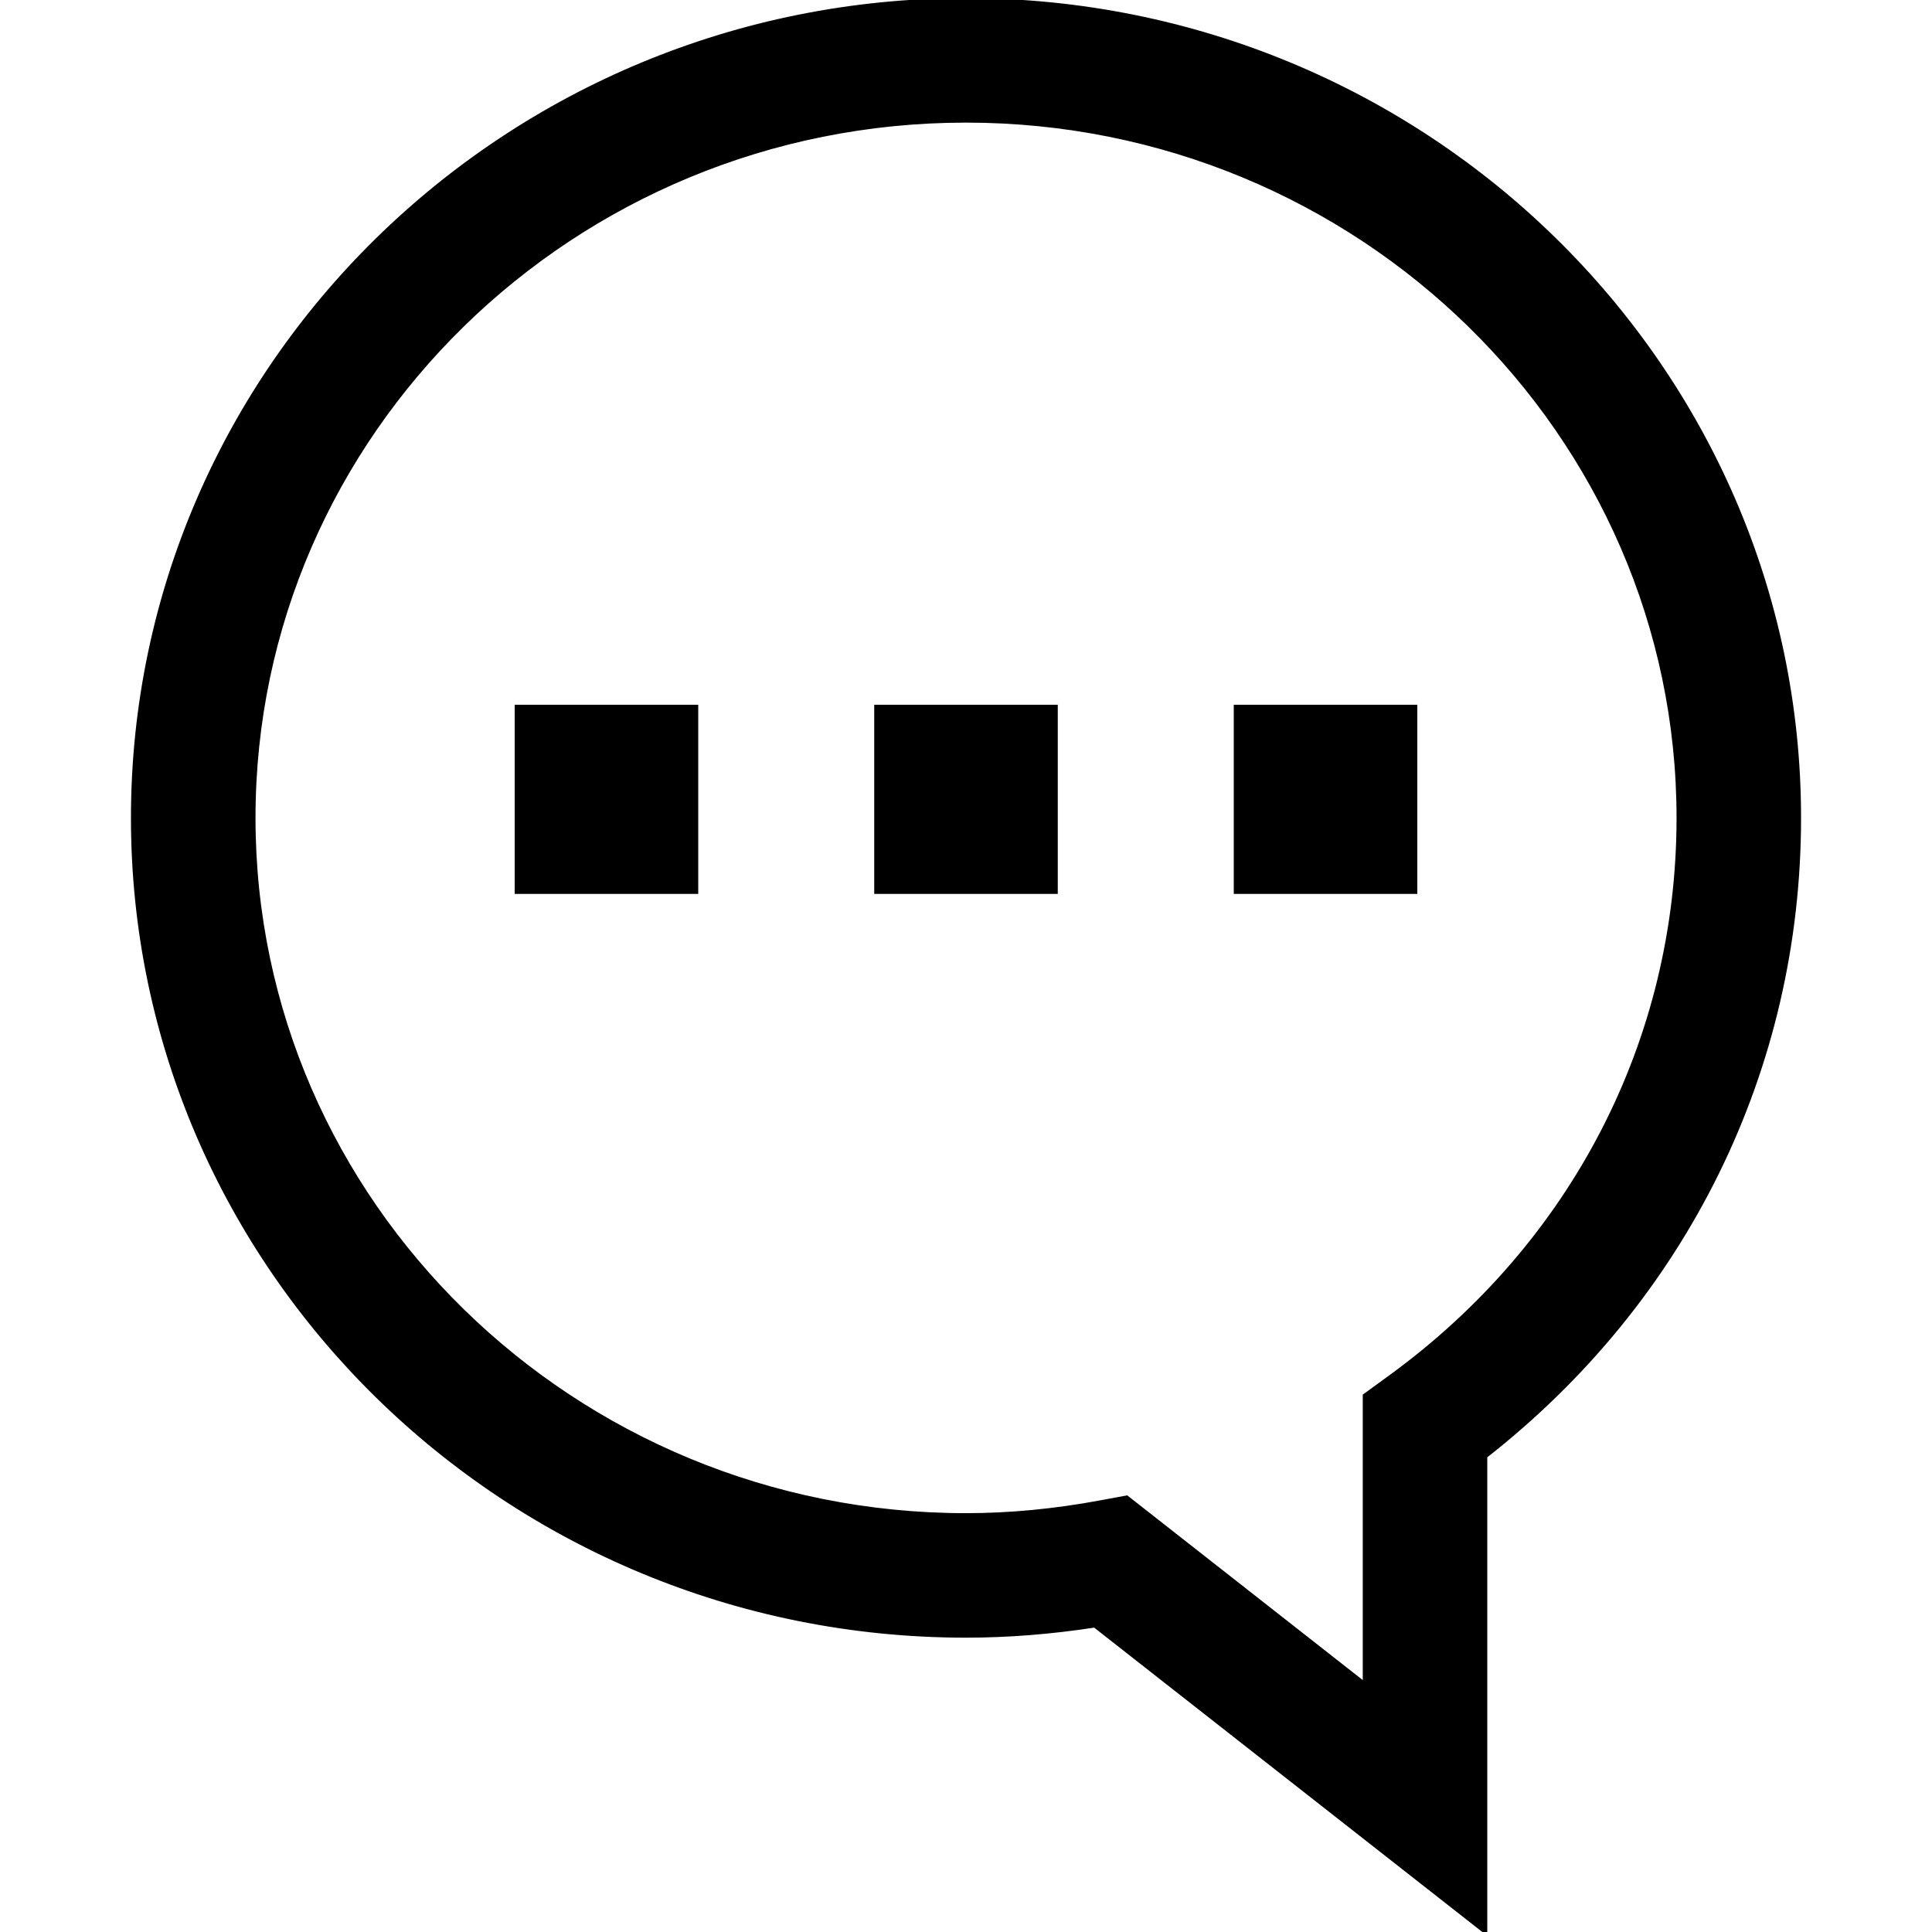
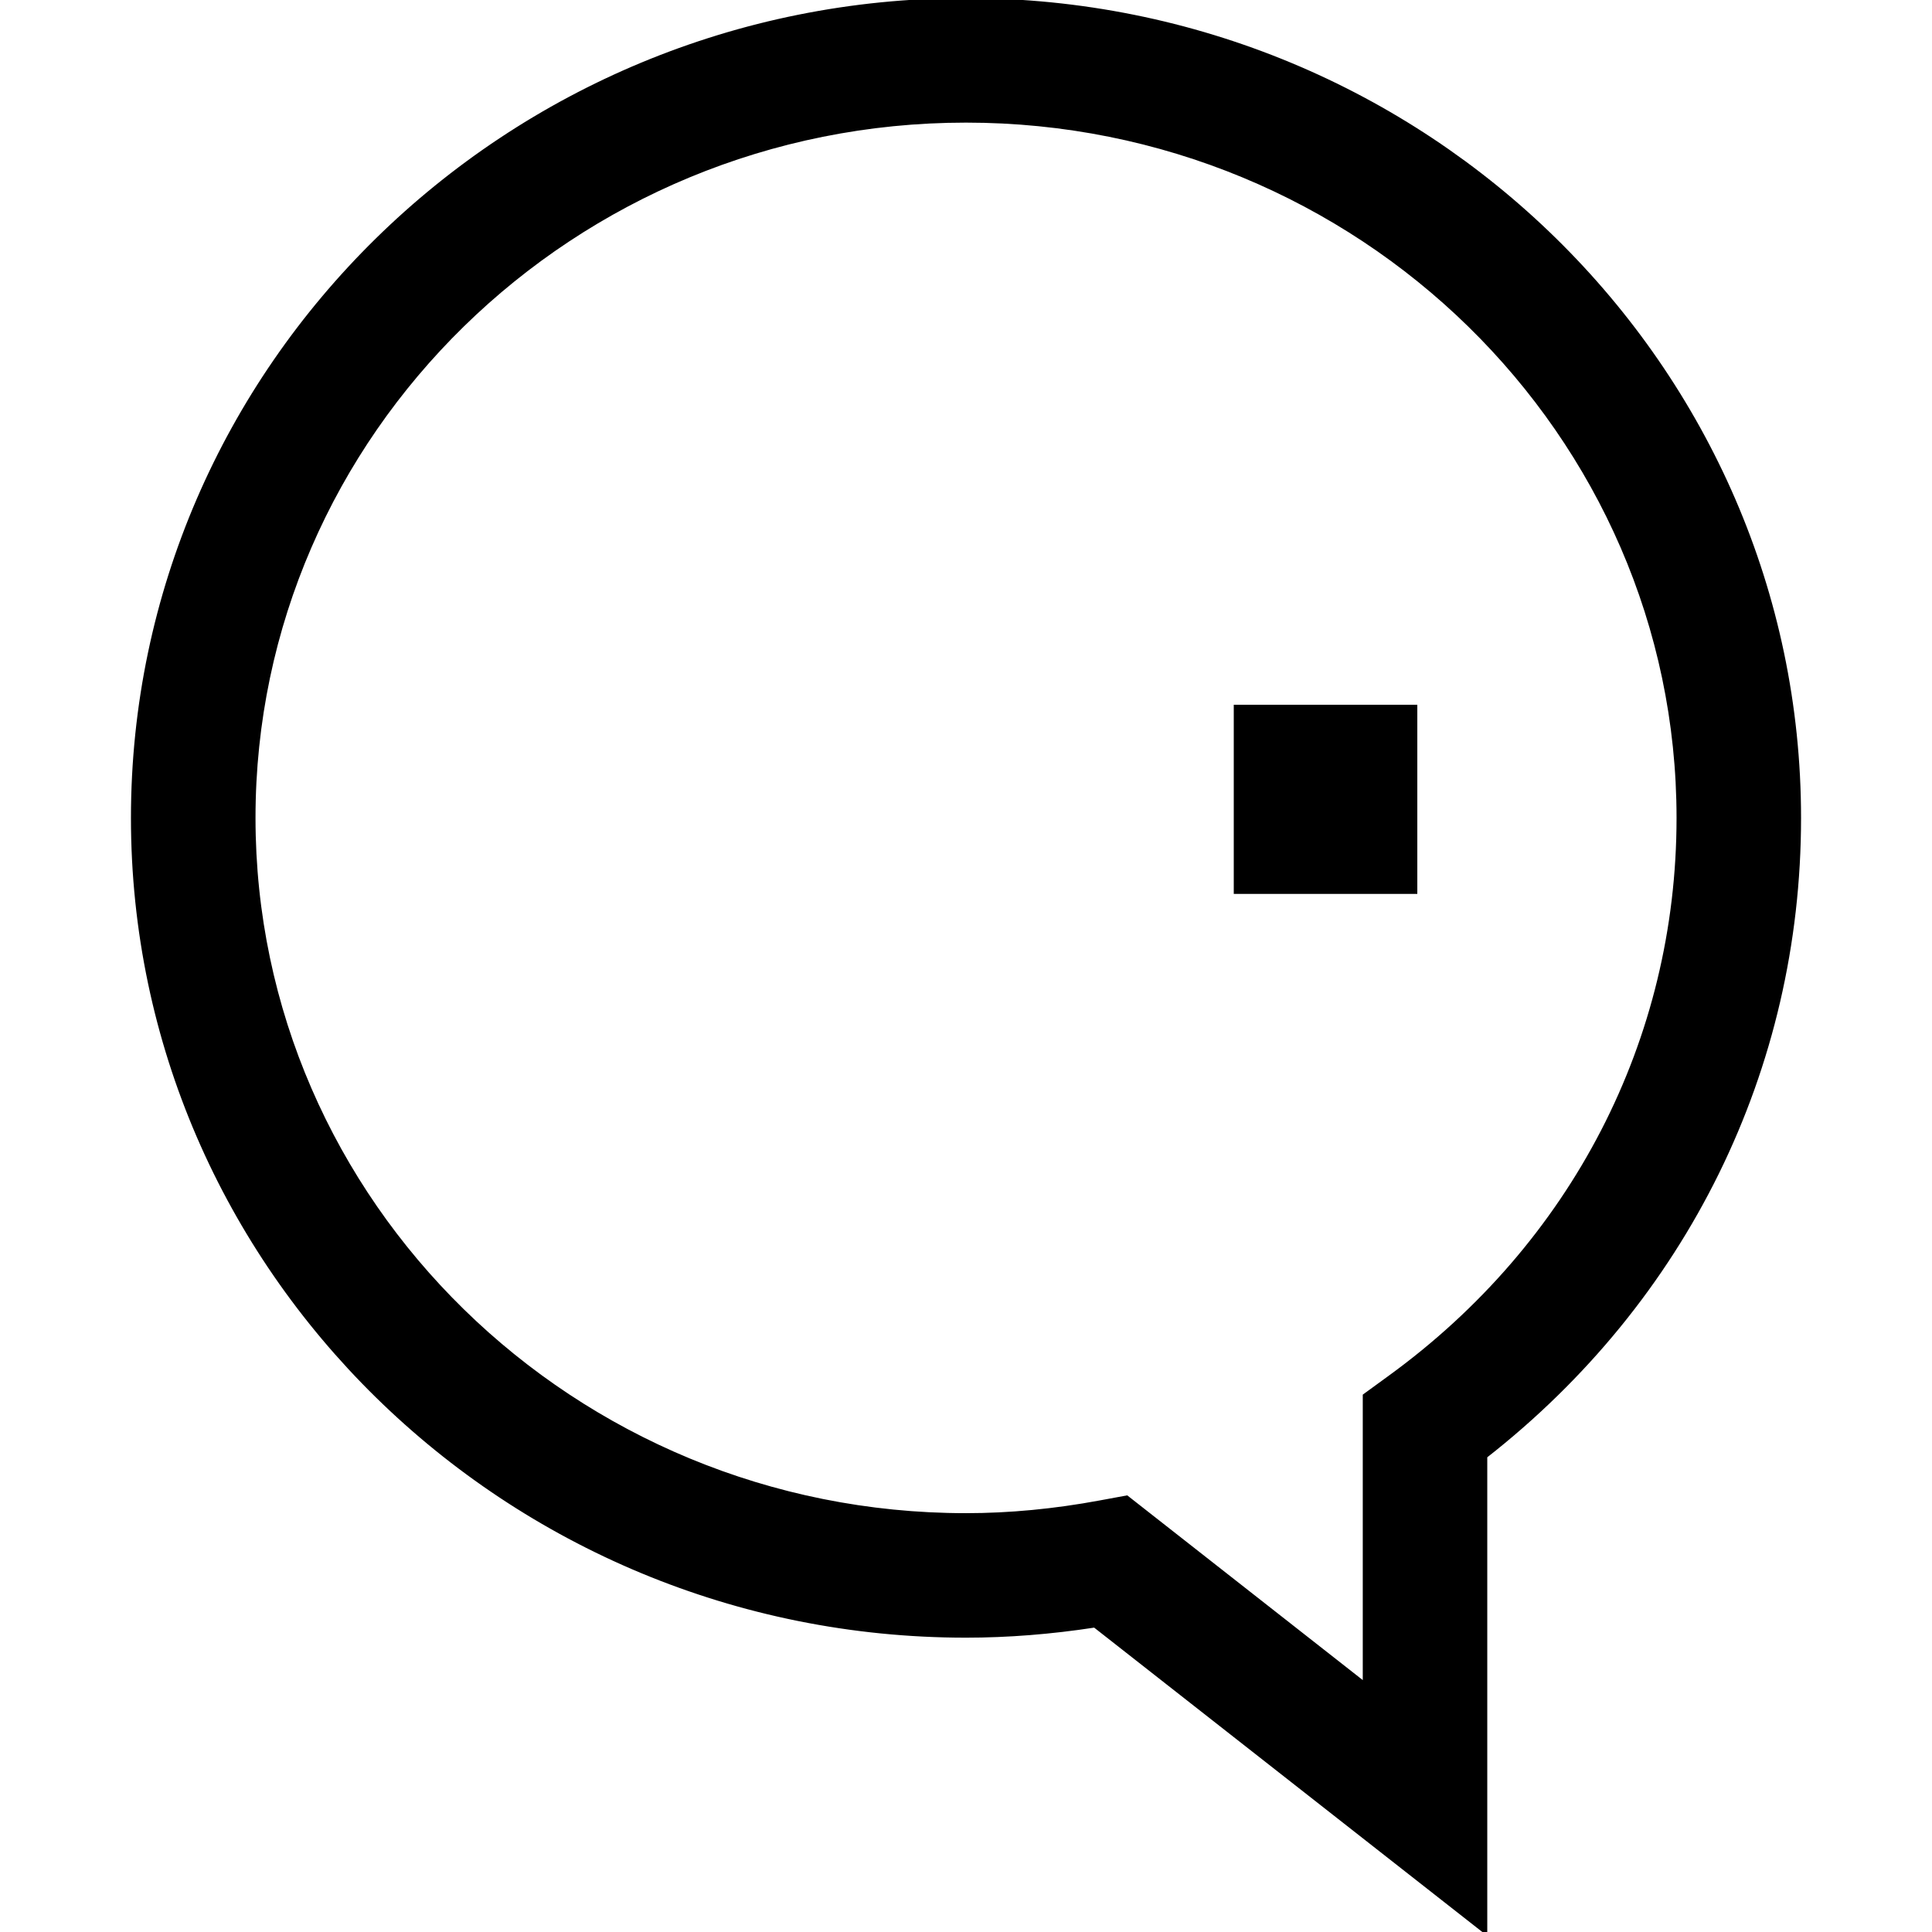
<svg xmlns="http://www.w3.org/2000/svg" version="1.1" id="Layer_1" viewBox="0 0 512.08 512.08" xml:space="preserve" width="800px" height="800px" fill="#000000" stroke="#000000">
  <g id="SVGRepo_bgCarrier" stroke-width="0" />
  <g id="SVGRepo_tracerCarrier" stroke-linecap="round" stroke-linejoin="round" />
  <g id="SVGRepo_iconCarrier">
    <g>
      <rect x="327.512" y="187.296" style="fill:#000000;" width="47.648" height="49.136" />
-       <rect x="232.216" y="187.296" style="fill:#000000;" width="47.648" height="49.136" />
-       <rect x="136.92" y="187.296" style="fill:#000000;" width="47.648" height="49.136" />
      <path style="fill:#000000;" d="M256.04,433.568c11.12,0,22.576-0.912,34.112-2.688l103.552,81.2V386.016 c52.976-41.44,83.168-102.656,83.168-169.216C476.872,97.248,377.816,0,256.04,0S35.208,97.248,35.208,216.8 C35.208,336.336,134.28,433.568,256.04,433.568z M256.04,32c104.128,0,188.832,82.912,188.832,184.8 c0,58.912-27.904,112.976-76.576,148.304l-6.592,4.8v76.432l-63.056-49.456l-7.104,1.312c-12.048,2.24-23.984,3.376-35.488,3.376 c-104.128,0-188.832-82.896-188.832-184.768C67.208,114.912,151.912,32,256.04,32z" />
    </g>
  </g>
</svg>